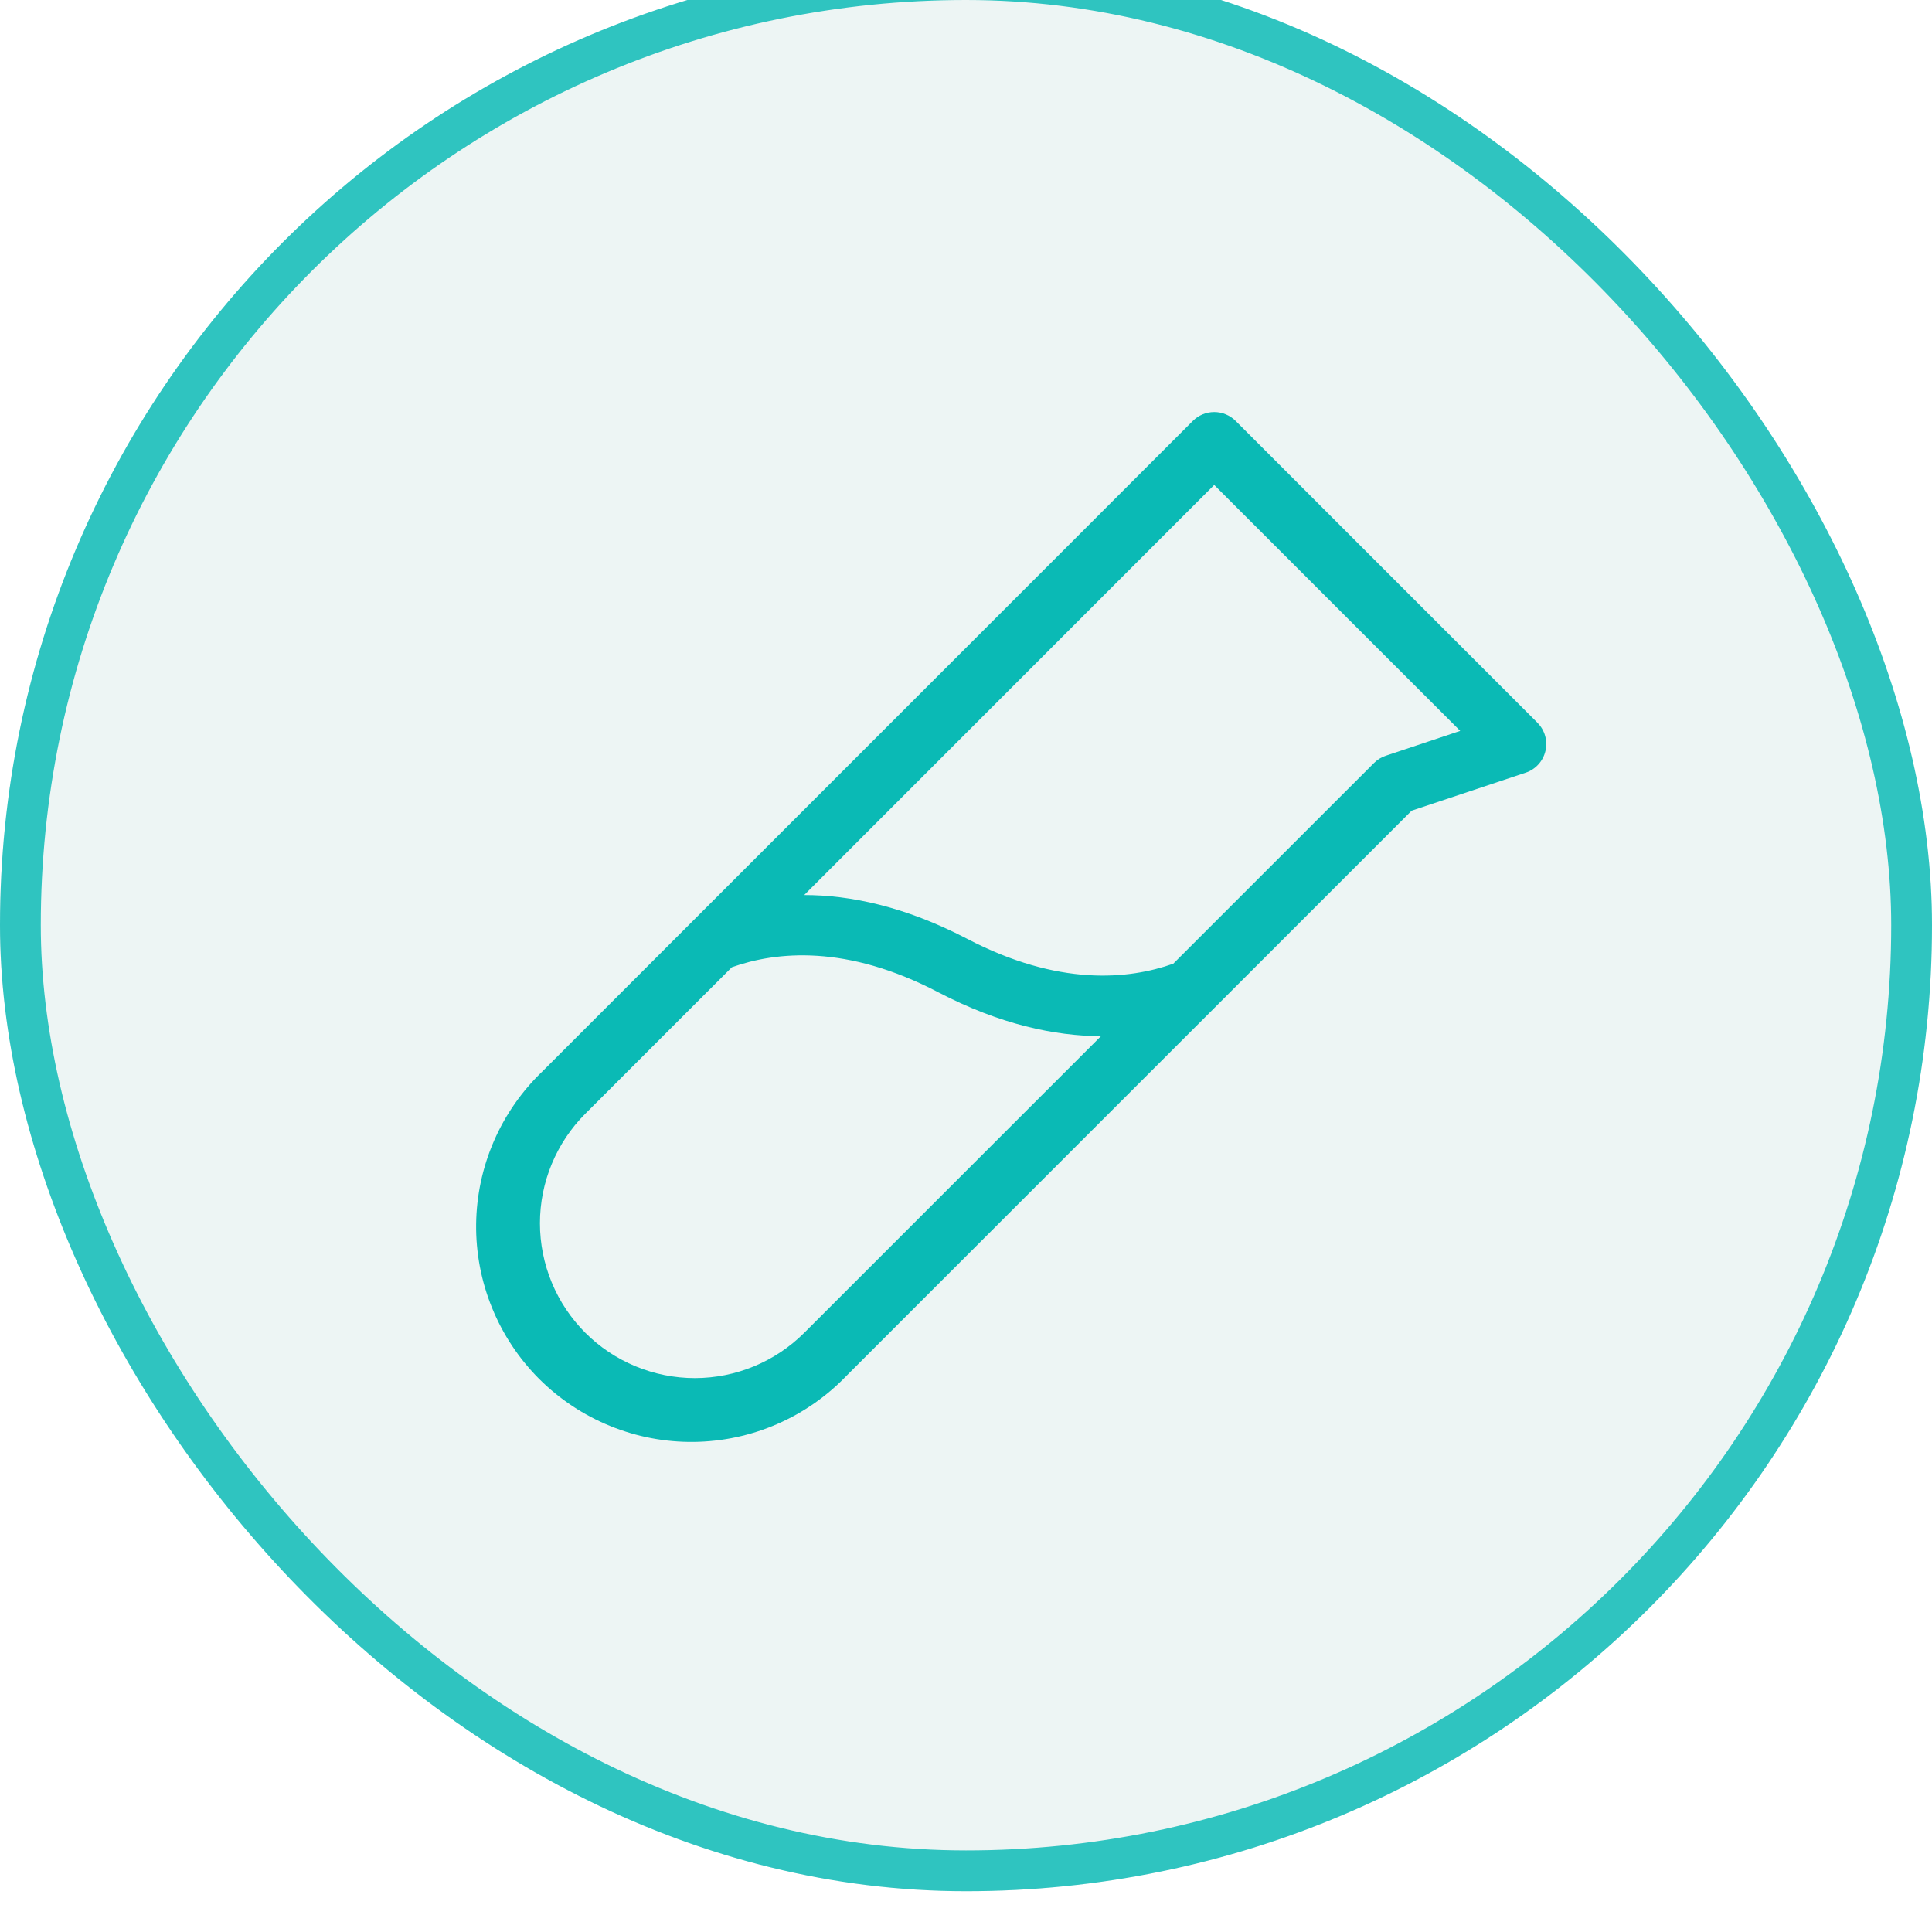
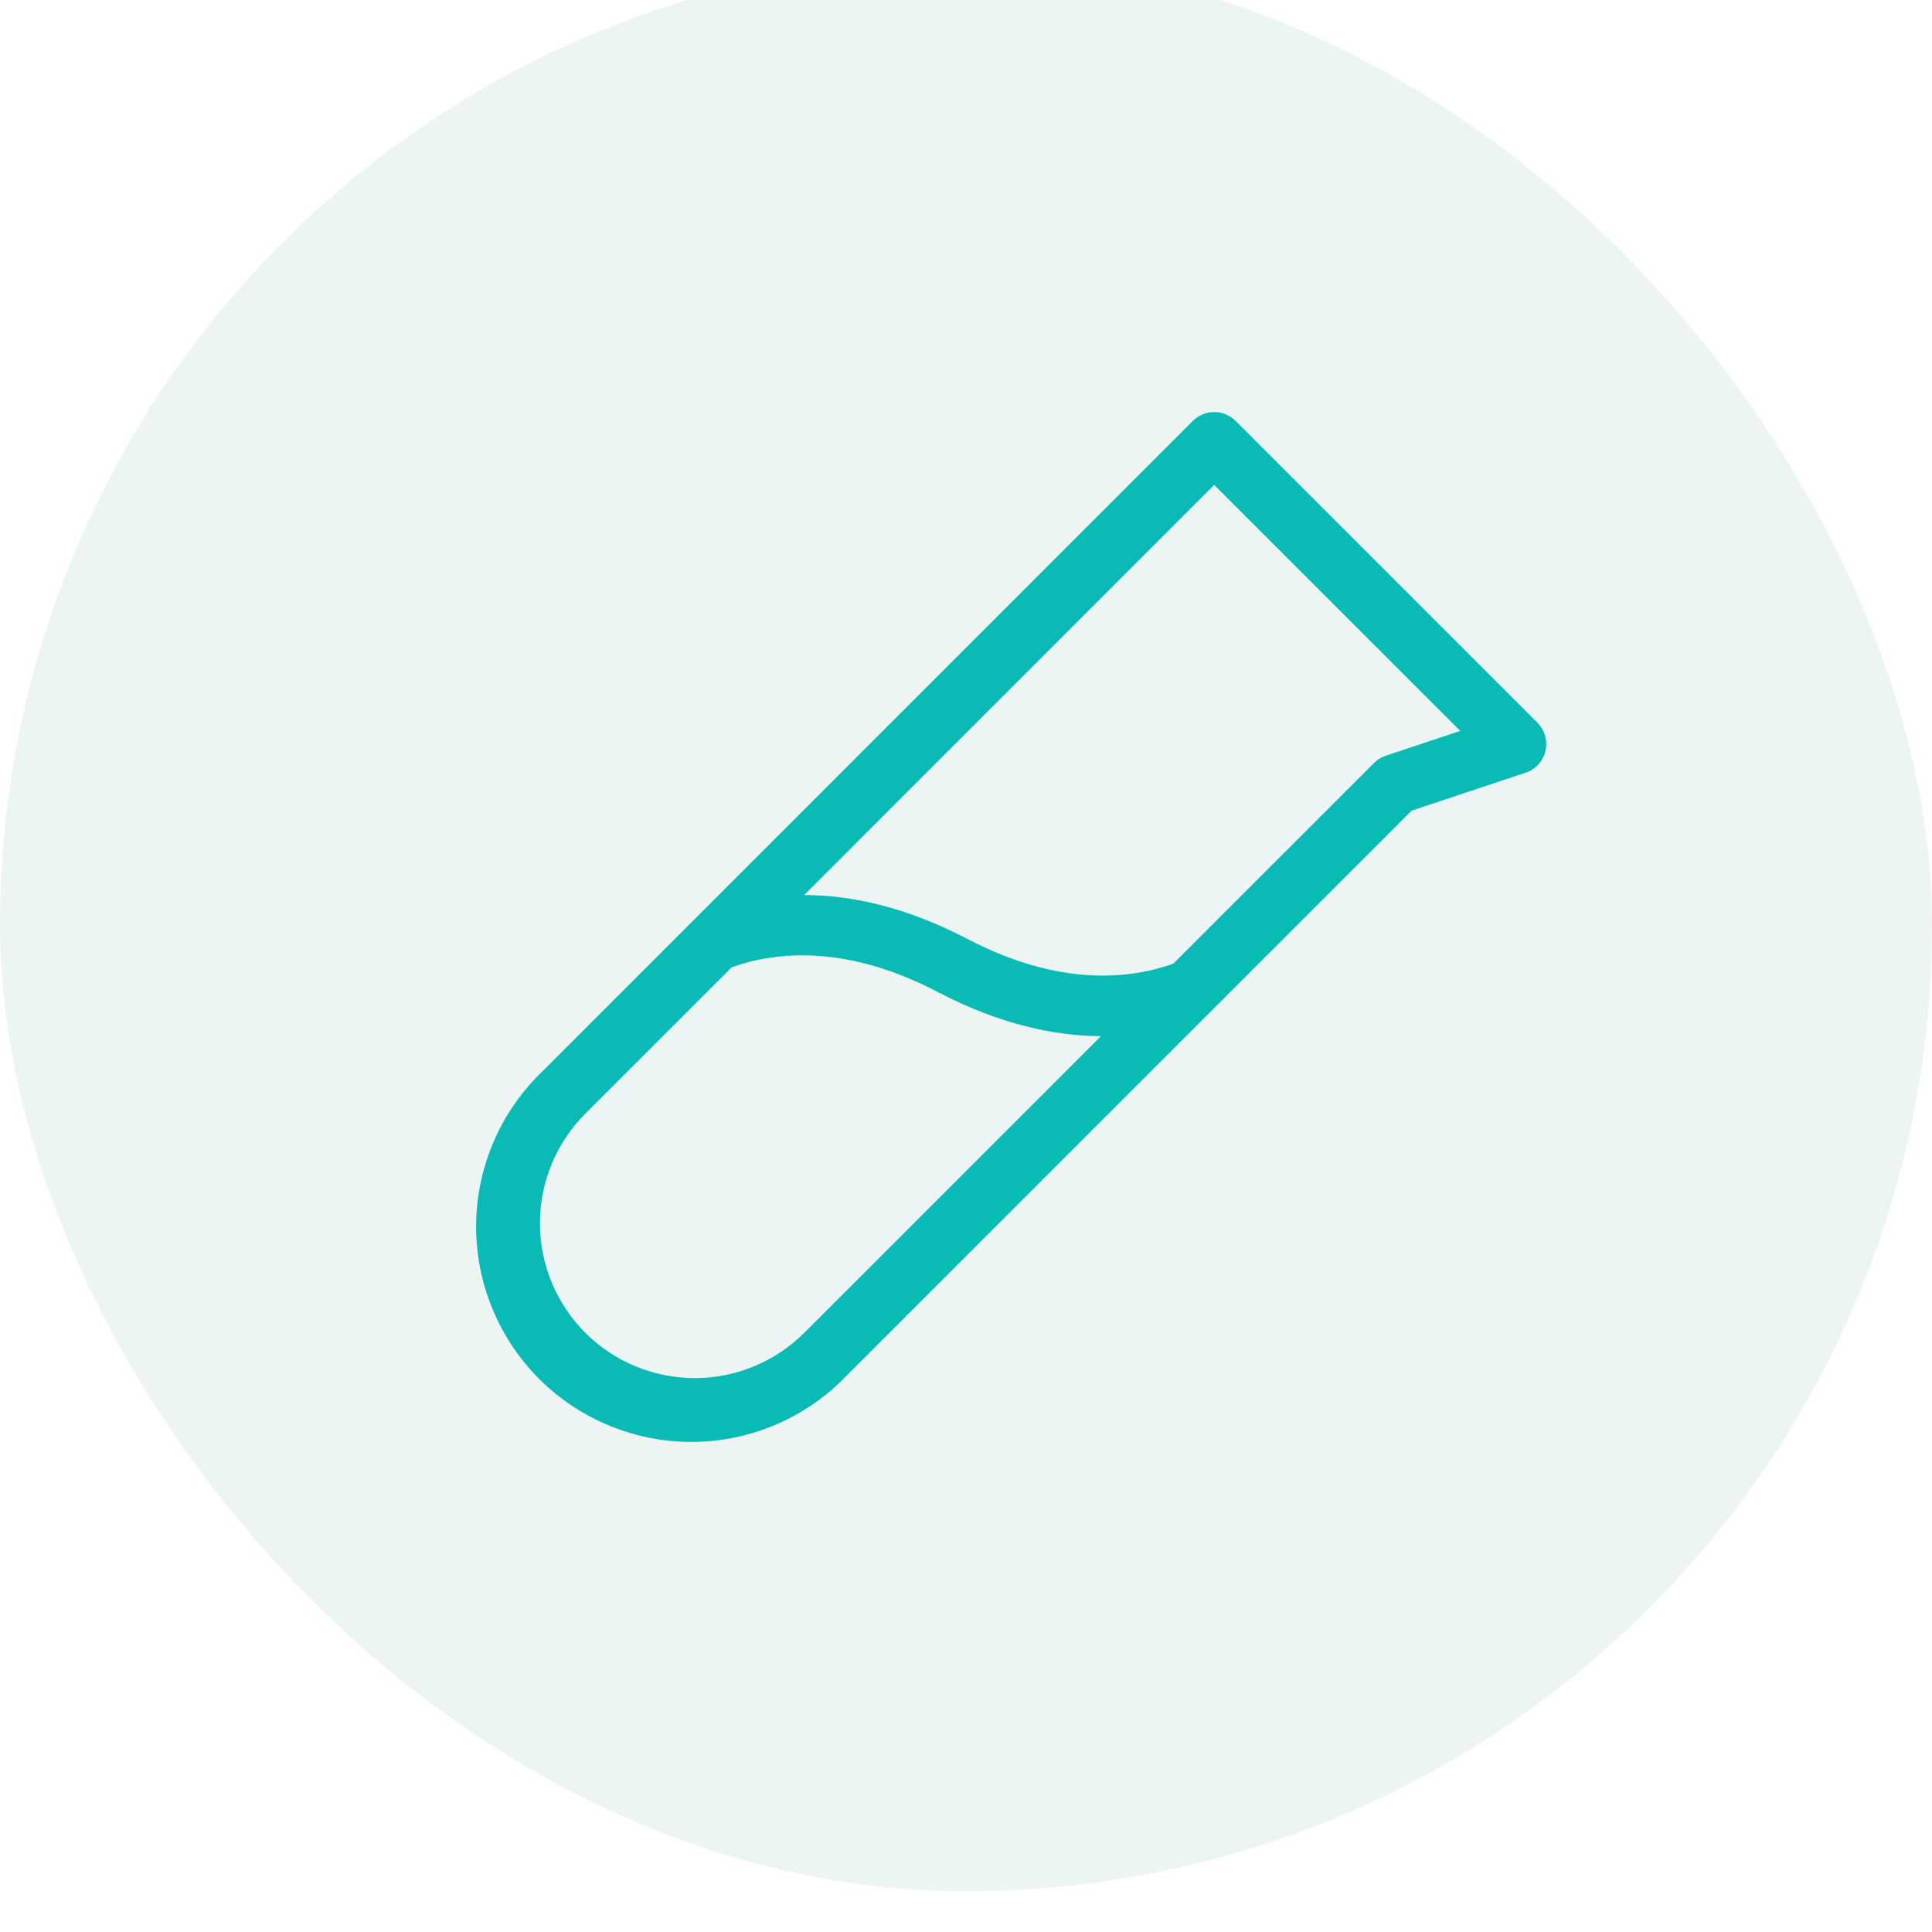
<svg xmlns="http://www.w3.org/2000/svg" width="36" height="36" viewBox="0 0 36 36" fill="none">
  <g filter="url(#filter0_i_43225_47049)">
    <rect width="36" height="36" rx="18" fill="#EDF5F4" />
-     <rect x="0.38" y="0.38" width="35.24" height="35.24" rx="17.62" stroke="#2FC4C0" stroke-width="0.76" />
    <path d="M28.648 14.227L23.023 8.602C22.917 8.497 22.774 8.438 22.625 8.438C22.476 8.438 22.333 8.497 22.228 8.602L10.112 20.719C9.726 21.088 9.417 21.53 9.204 22.02C8.991 22.51 8.878 23.038 8.872 23.572C8.866 24.107 8.967 24.637 9.169 25.131C9.37 25.626 9.669 26.076 10.046 26.454C10.424 26.831 10.874 27.13 11.369 27.331C11.863 27.533 12.393 27.634 12.928 27.628C13.462 27.622 13.99 27.509 14.48 27.296C14.97 27.083 15.412 26.774 15.781 26.388L26.304 15.866L28.428 15.158C28.519 15.128 28.601 15.075 28.665 15.004C28.73 14.933 28.775 14.847 28.797 14.754C28.819 14.661 28.817 14.563 28.791 14.471C28.765 14.379 28.715 14.295 28.648 14.227ZM14.987 25.594C14.719 25.862 14.401 26.074 14.051 26.219C13.701 26.364 13.326 26.439 12.947 26.439C12.568 26.439 12.193 26.364 11.842 26.219C11.492 26.074 11.174 25.862 10.906 25.594C10.638 25.326 10.426 25.008 10.281 24.658C10.136 24.308 10.061 23.932 10.061 23.553C10.061 23.174 10.136 22.799 10.281 22.449C10.426 22.099 10.638 21.781 10.906 21.513L13.637 18.783C14.466 18.488 15.778 18.355 17.488 19.252C18.64 19.852 19.657 20.063 20.514 20.068L14.987 25.594ZM25.822 14.842C25.739 14.869 25.664 14.916 25.603 14.977L21.862 18.717C21.033 19.012 19.721 19.145 18.011 18.248C16.859 17.65 15.842 17.438 14.985 17.438L22.625 9.796L27.209 14.379L25.822 14.842Z" fill="#0ABAB5" />
  </g>
  <defs>
    <filter id="filter0_i_43225_47049" x="0" y="-0.76" width="36" height="36.76" filterUnits="userSpaceOnUse" color-interpolation-filters="sRGB">
      <feFlood flood-opacity="0" result="BackgroundImageFix" />
      <feBlend mode="normal" in="SourceGraphic" in2="BackgroundImageFix" result="shape" />
      <feColorMatrix in="SourceAlpha" type="matrix" values="0 0 0 0 0 0 0 0 0 0 0 0 0 0 0 0 0 0 127 0" result="hardAlpha" />
      <feOffset dy="-0.76" />
      <feGaussianBlur stdDeviation="1.521" />
      <feComposite in2="hardAlpha" operator="arithmetic" k2="-1" k3="1" />
      <feColorMatrix type="matrix" values="0 0 0 0 0 0 0 0 0 0 0 0 0 0 0 0 0 0 0.08 0" />
      <feBlend mode="normal" in2="shape" result="effect1_innerShadow_43225_47049" />
    </filter>
  </defs>
</svg>